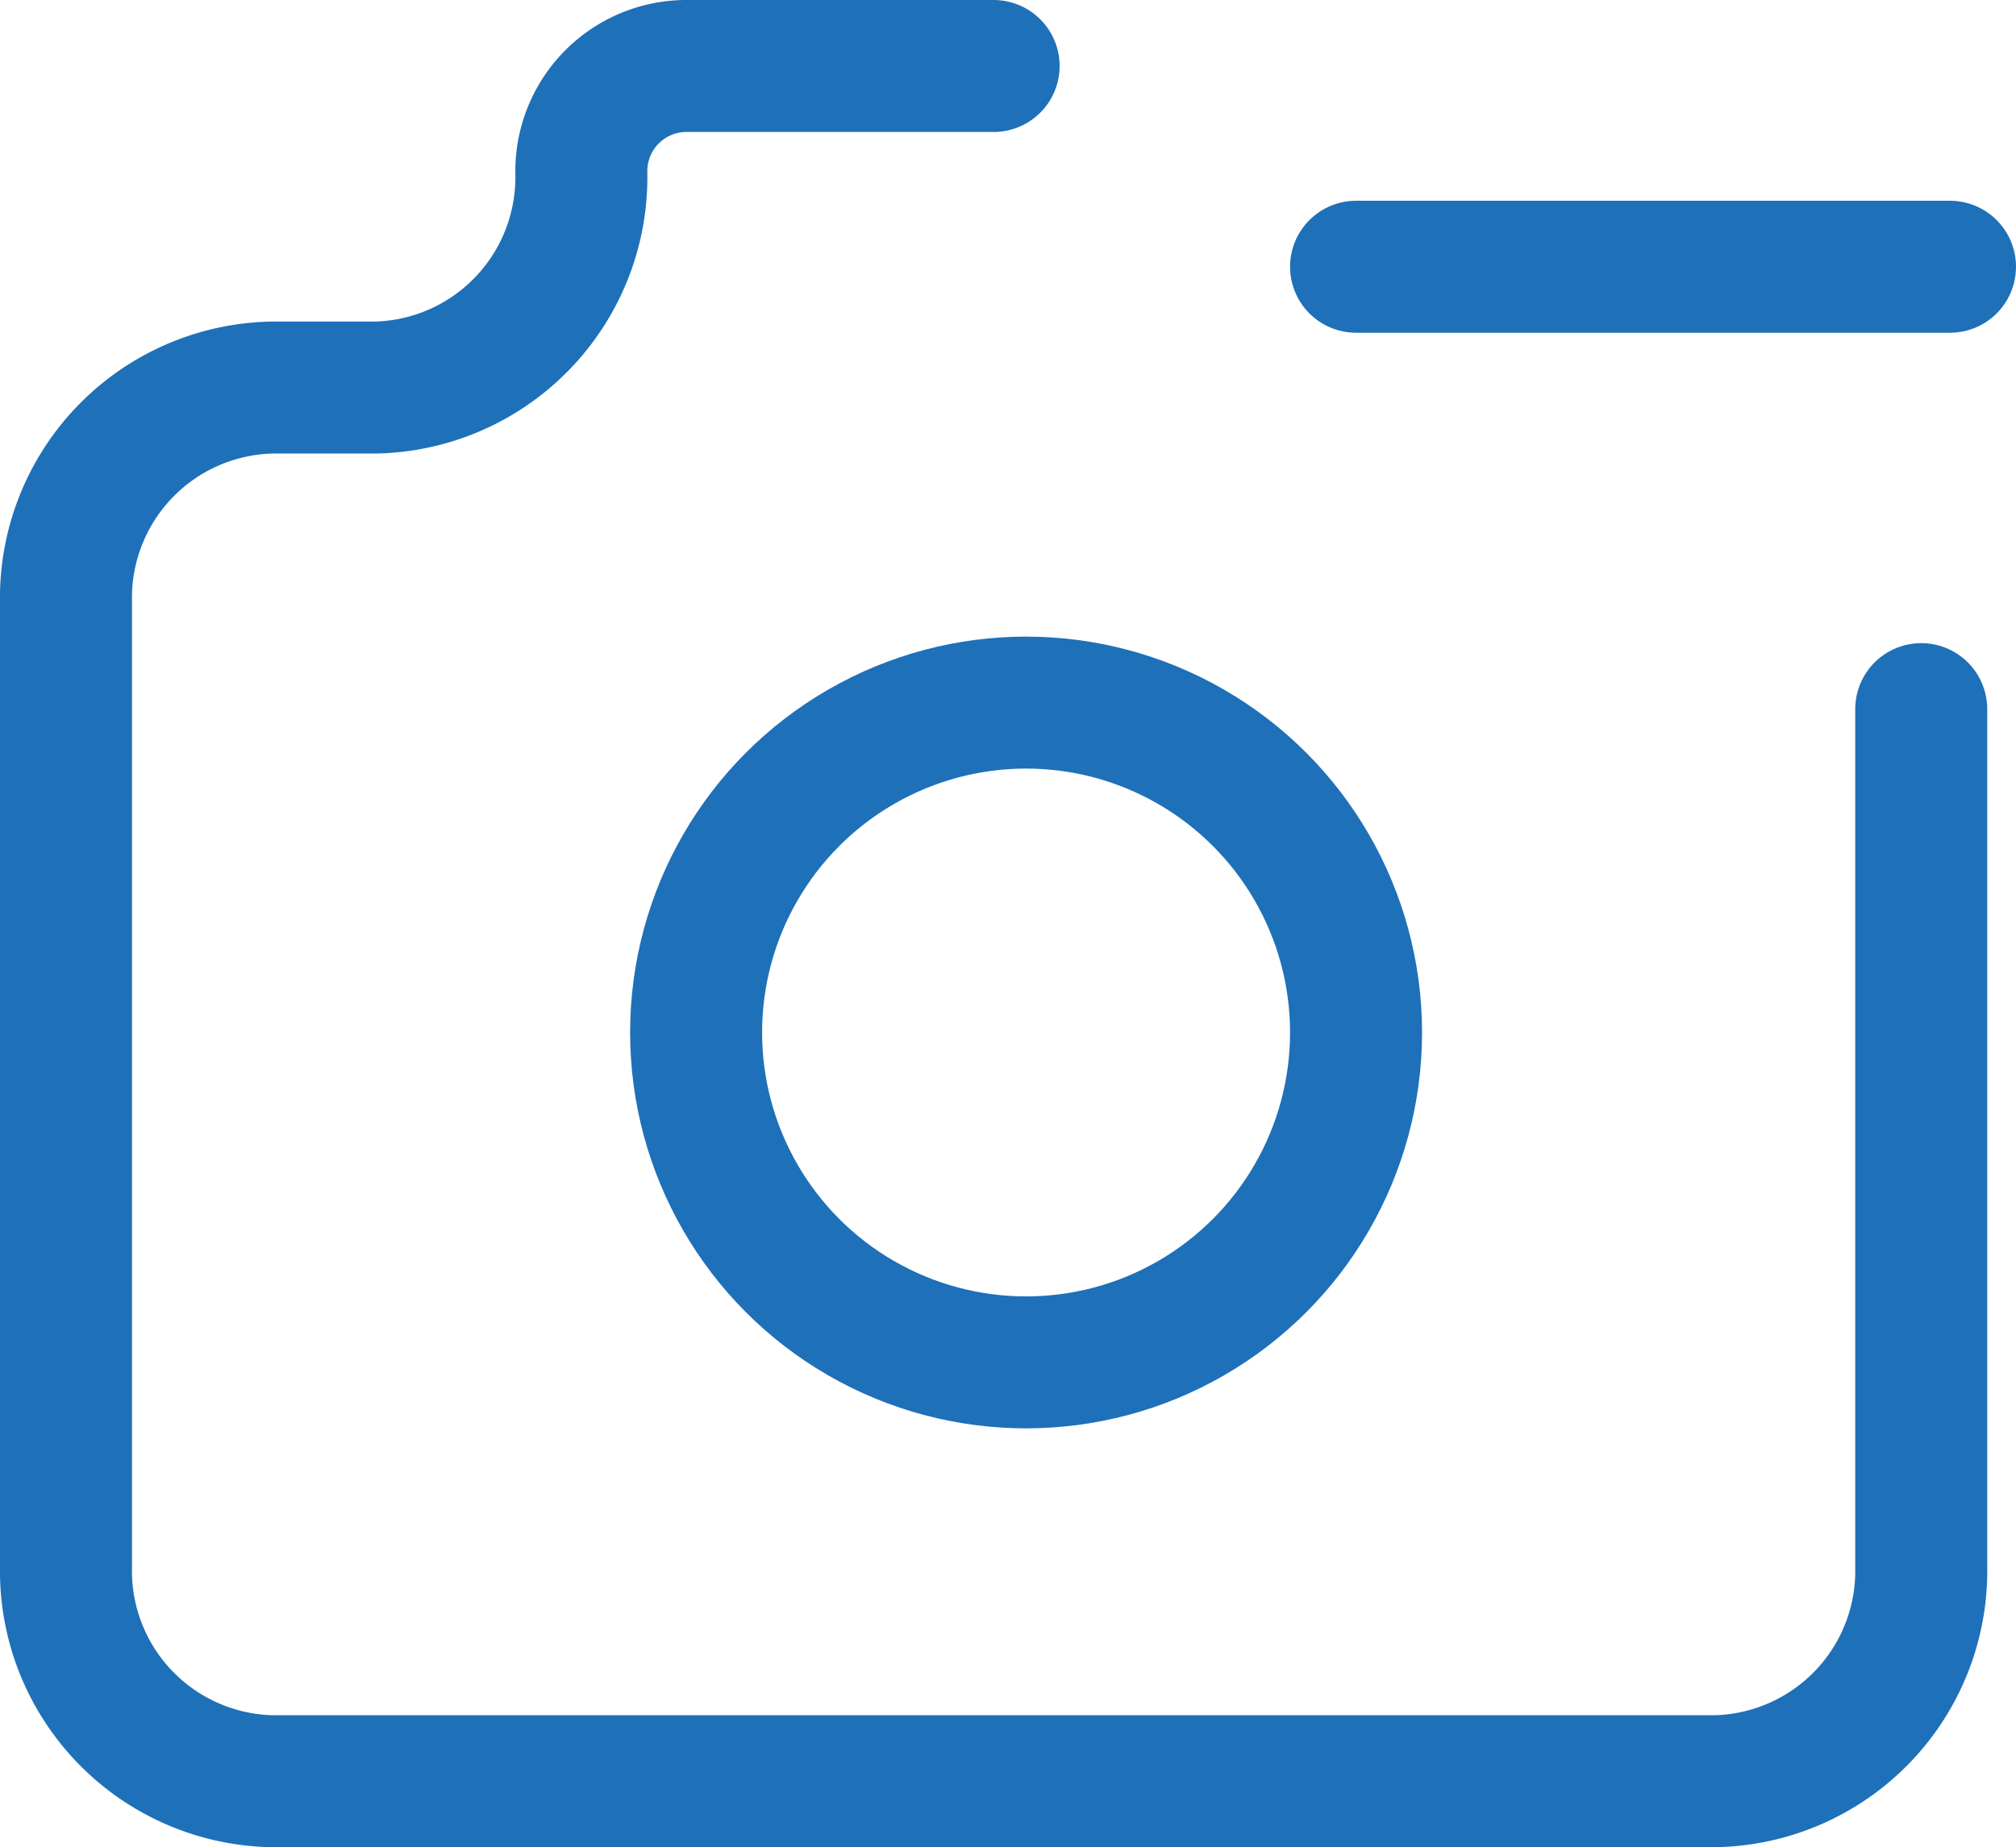
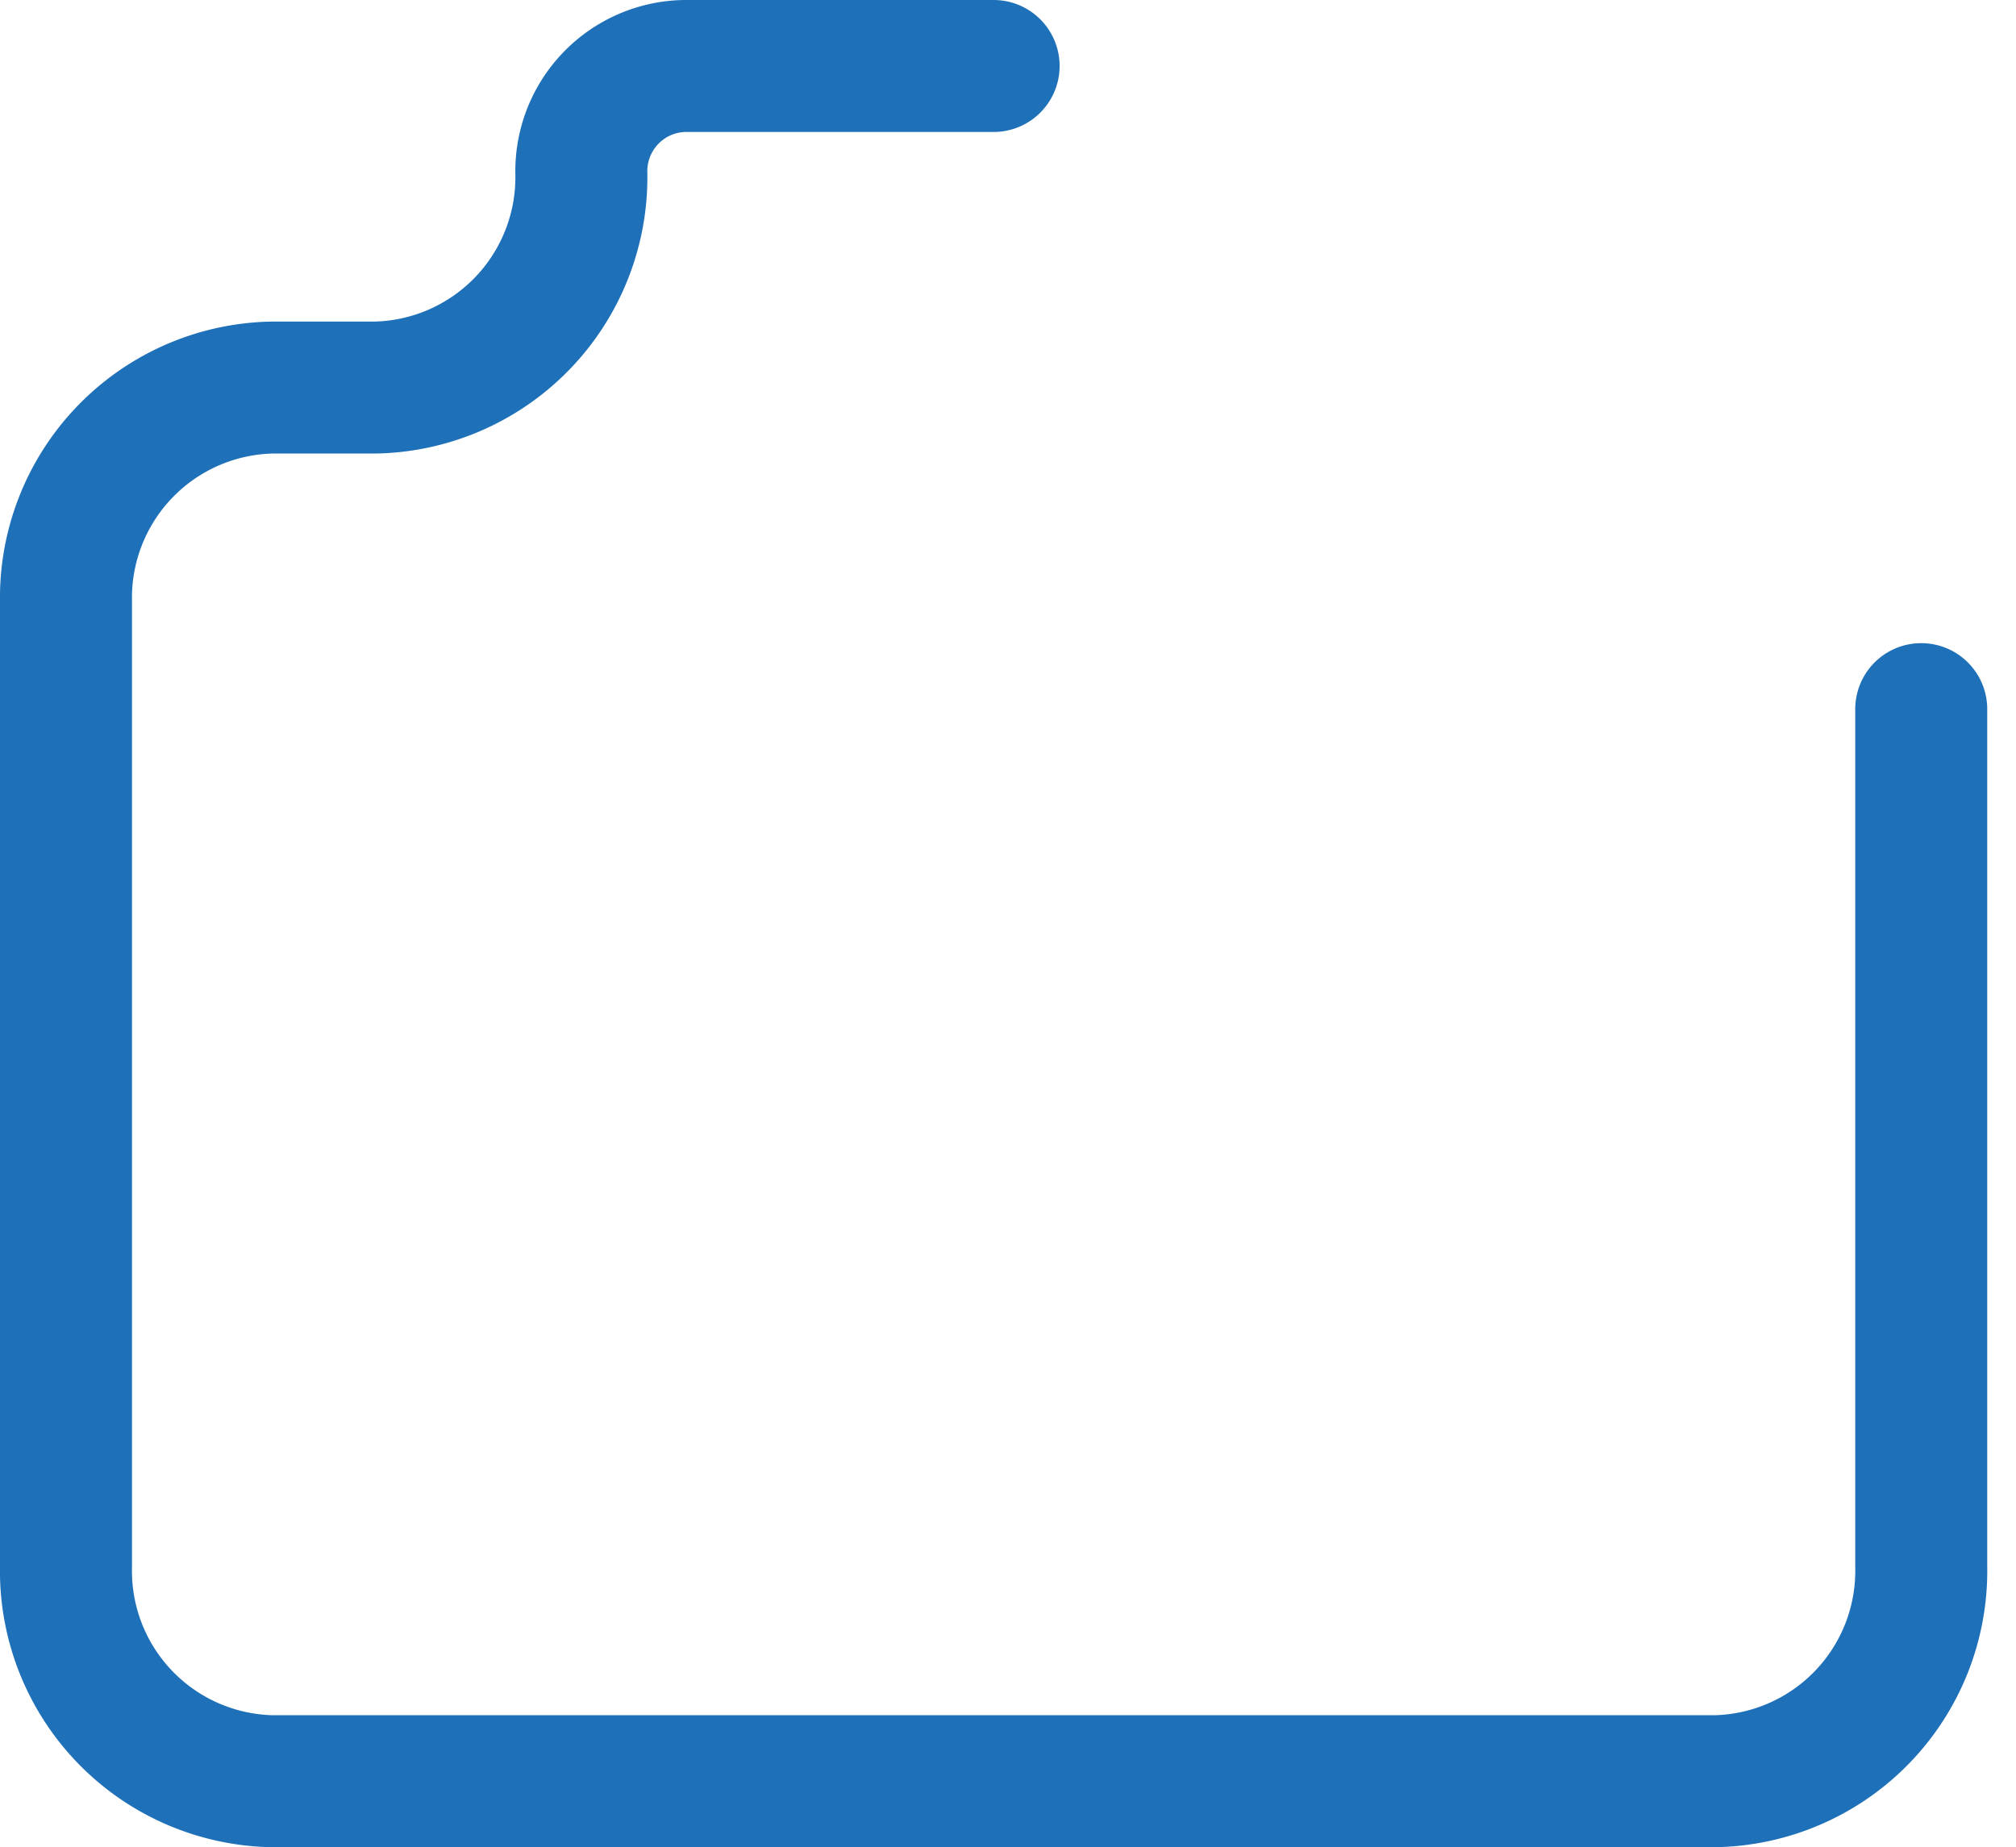
<svg xmlns="http://www.w3.org/2000/svg" width="30.548" height="27.995" viewBox="0 0 30.548 27.995">
  <g id="screenshot" transform="translate(1 1)">
-     <circle id="Ellipse_79" data-name="Ellipse 79" cx="5" cy="5" r="5" transform="translate(9.548 9.649)" fill="none" stroke="#1e70b9" stroke-linecap="round" stroke-linejoin="round" stroke-width="2" />
    <path id="Path_1442" data-name="Path 1442" d="M6.124,8.874H7.685a3.188,3.188,0,0,0,3.124-3.249A1.594,1.594,0,0,1,12.371,4h4.685m14.056,9.748v13a3.188,3.188,0,0,1-3.124,3.249H6.124A3.188,3.188,0,0,1,3,26.745V12.123A3.188,3.188,0,0,1,6.124,8.874" transform="translate(-3 -4)" fill="none" stroke="#1e70b9" stroke-linecap="round" stroke-linejoin="round" stroke-width="2" />
-     <line id="Line_58" data-name="Line 58" x2="9" transform="translate(19.548 3.043)" fill="none" stroke="#1e70b9" stroke-linecap="round" stroke-linejoin="round" stroke-width="2" />
  </g>
</svg>